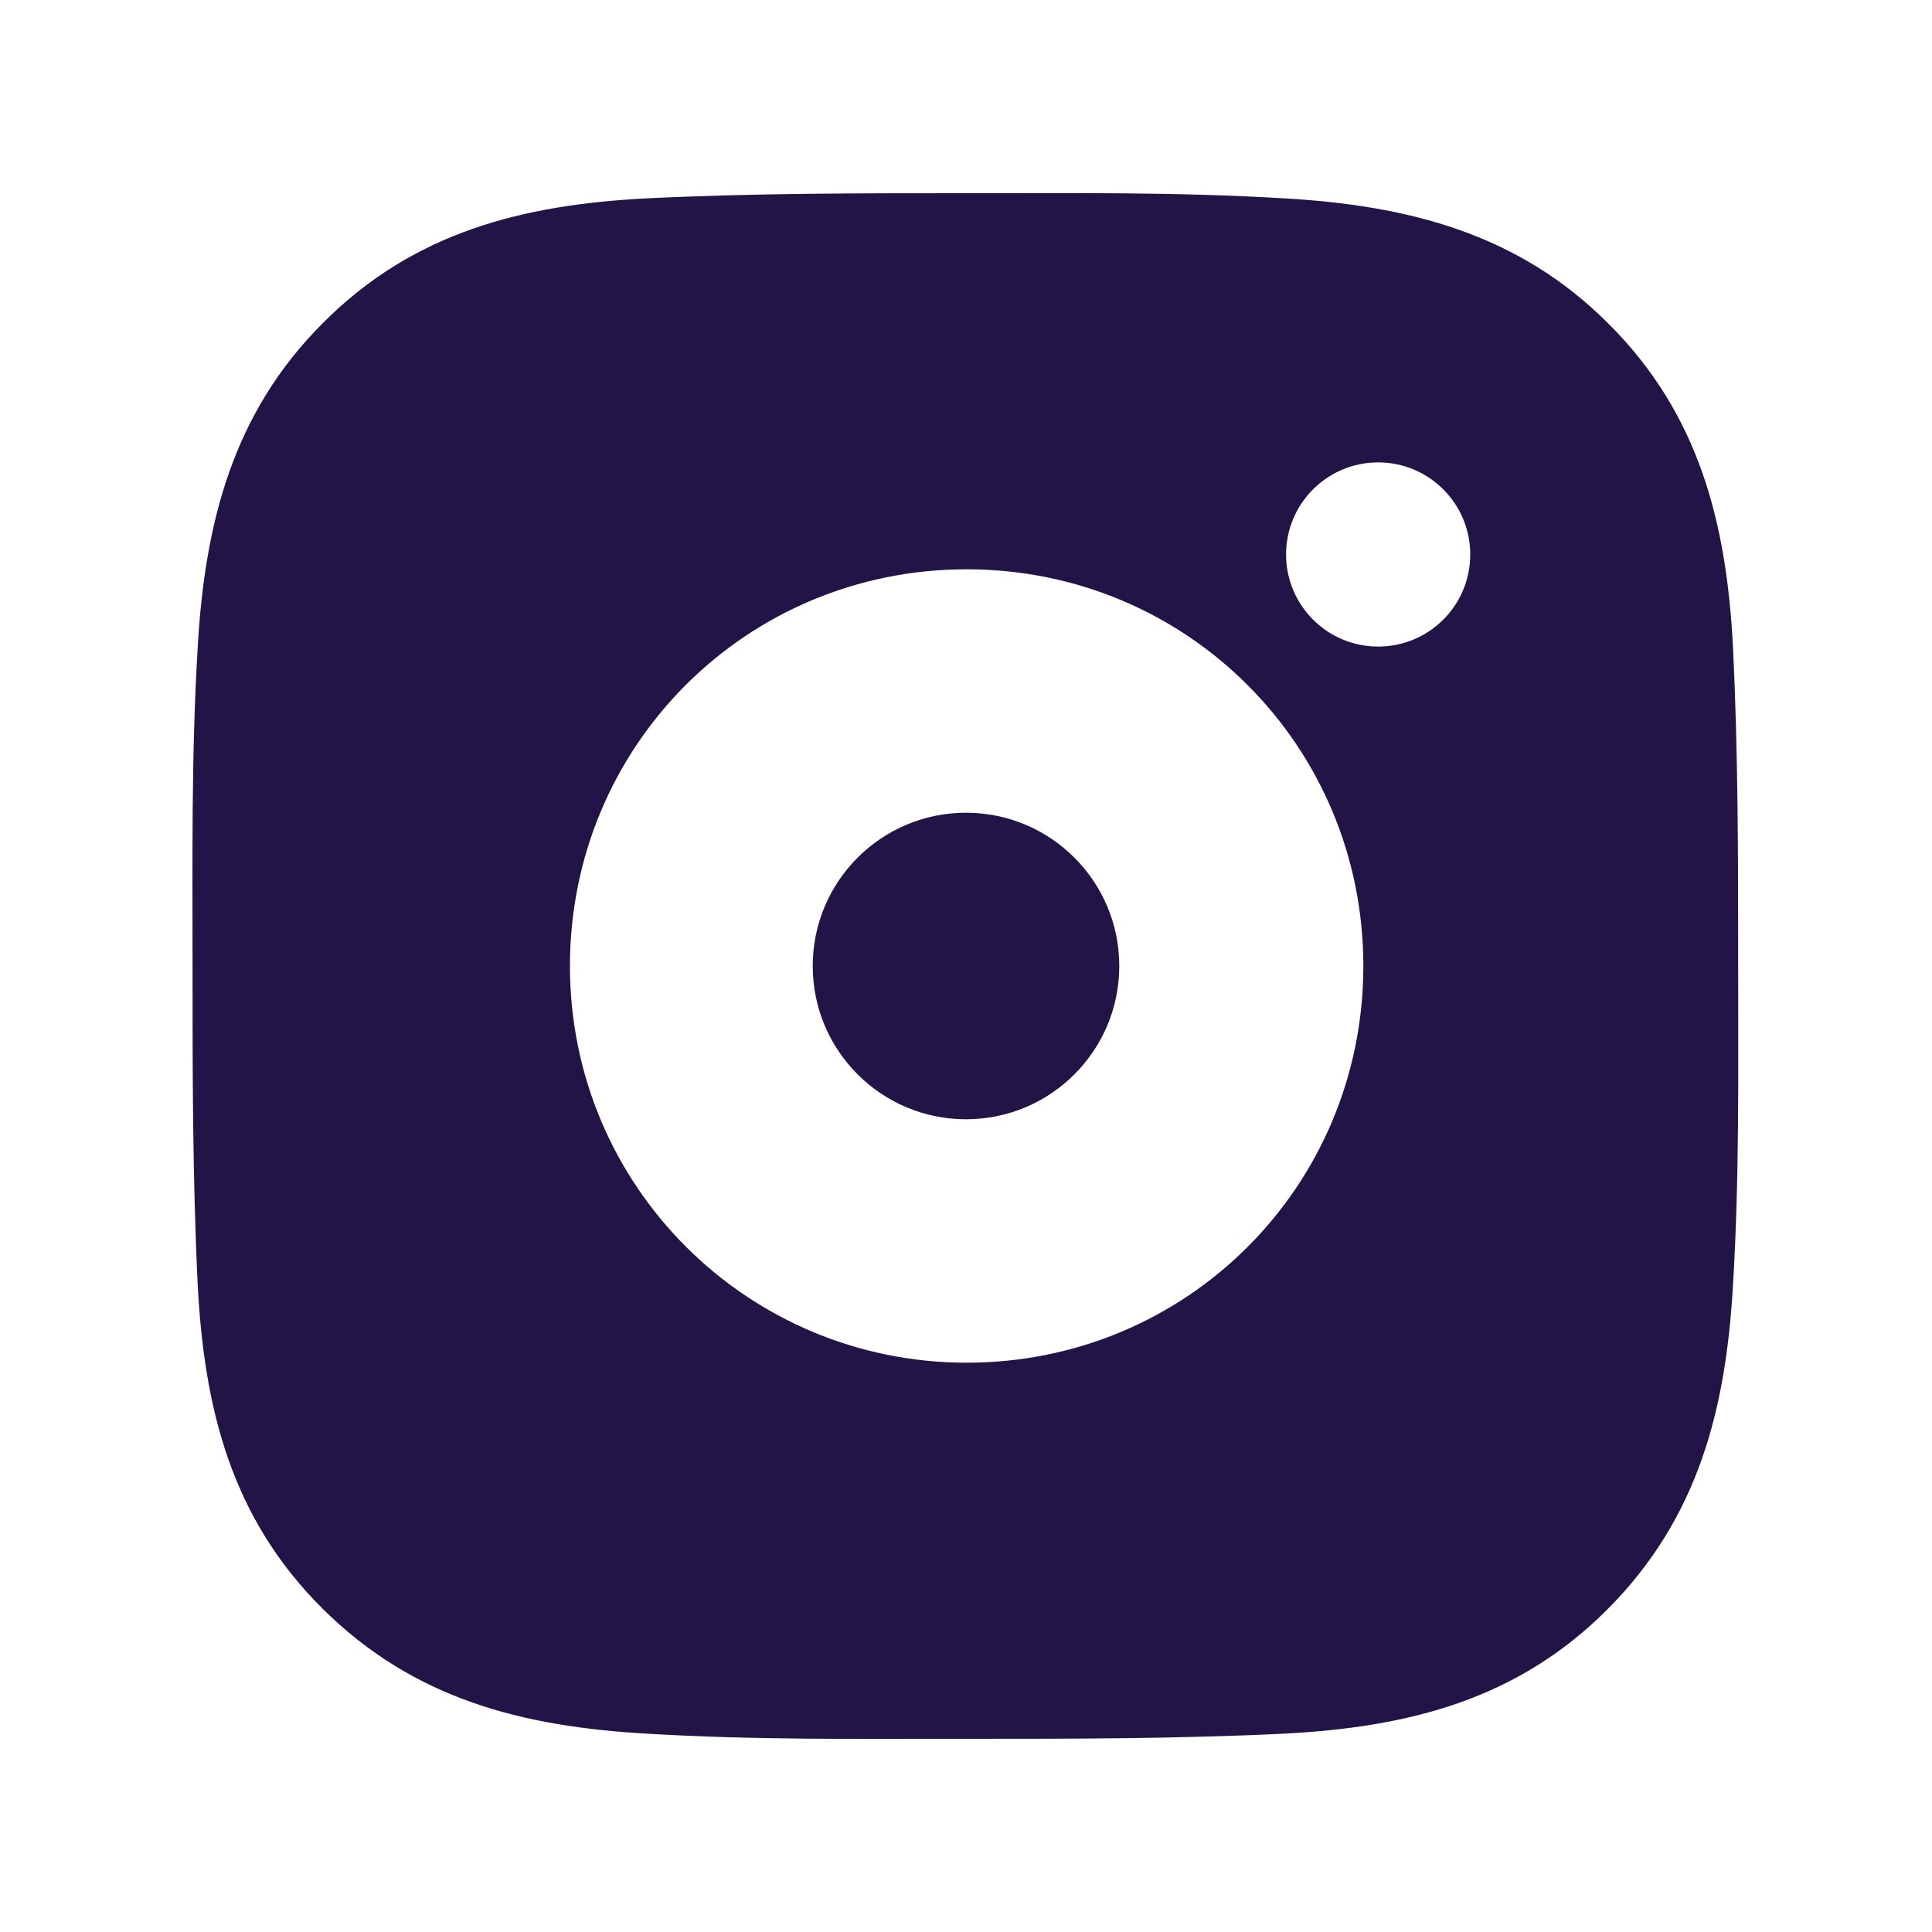
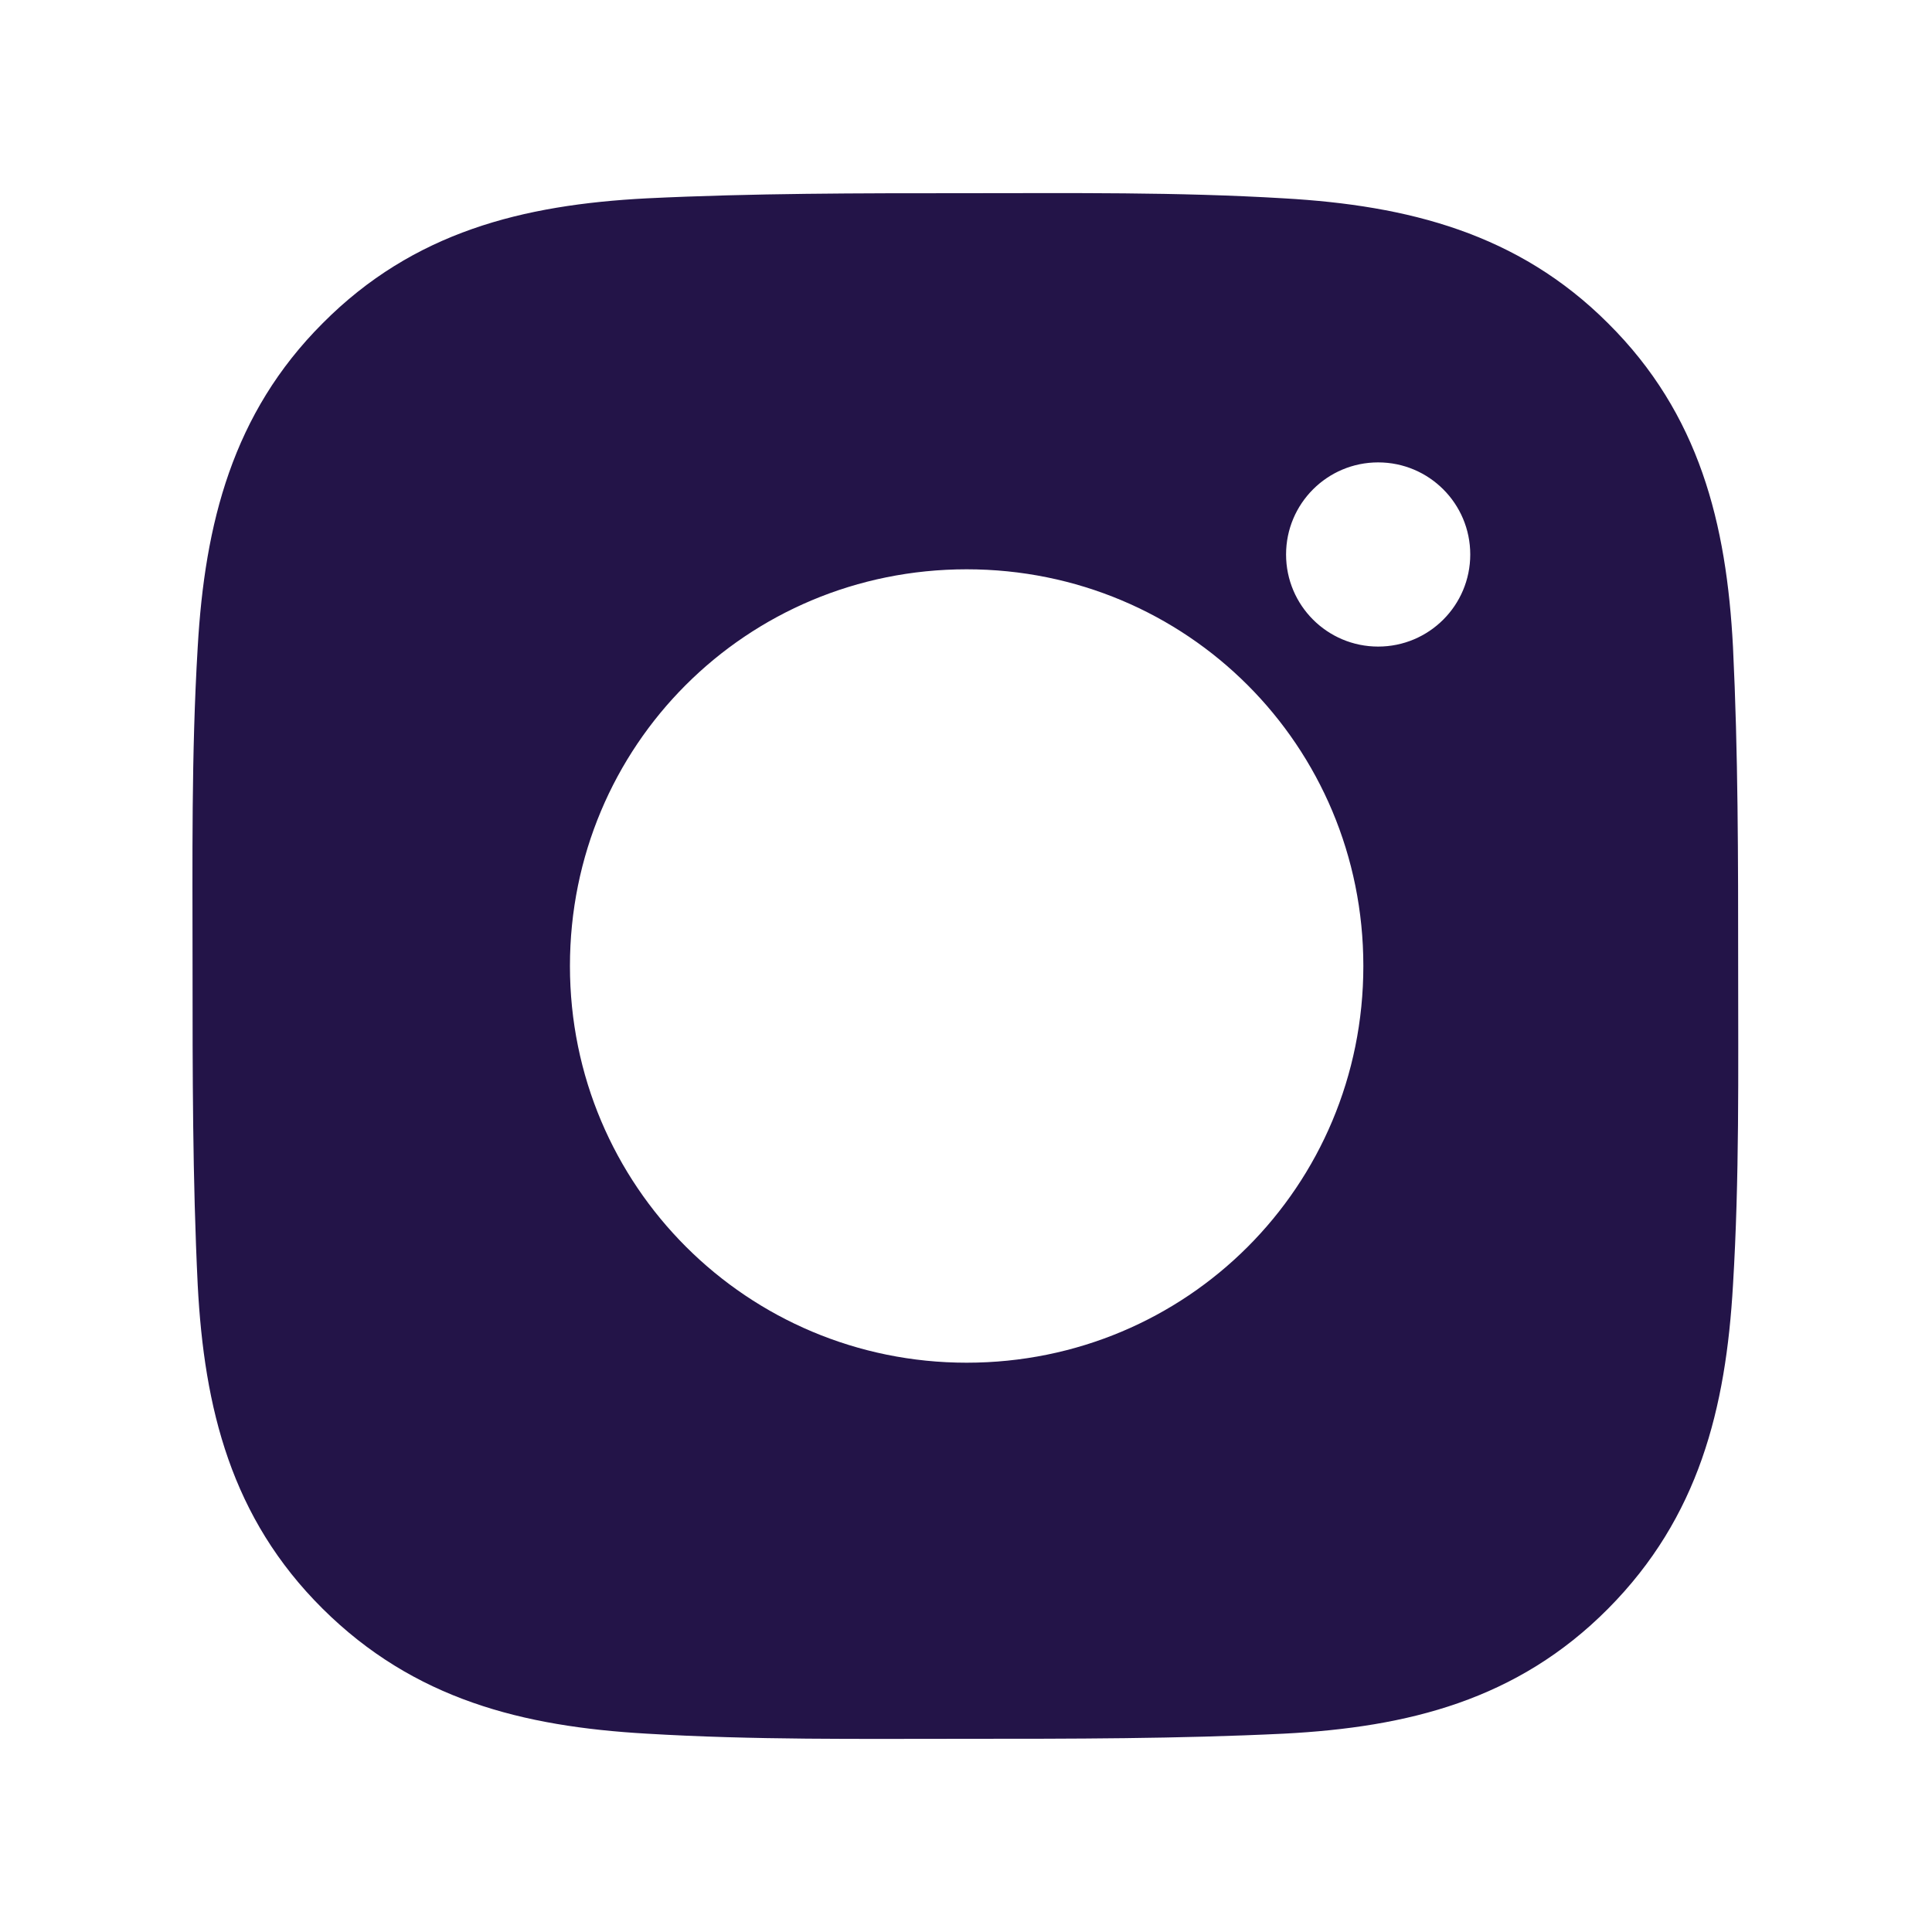
<svg xmlns="http://www.w3.org/2000/svg" id="Layer_1" version="1.1" viewBox="0 0 30 30">
  <path fill="#231448" d="M26.99,15c0-1.67,0-3.3-.08-4.95-.1-1.92-.52-3.62-1.94-5.03-1.4-1.4-3.11-1.83-5.03-1.94-1.67-.1-3.3-.08-4.95-.08s-3.3,0-4.95.08c-1.92.1-3.62.52-5.03,1.94-1.4,1.4-1.83,3.11-1.94,5.03-.1,1.67-.08,3.3-.08,4.95s0,3.3.08,4.95c.1,1.92.52,3.62,1.94,5.03s3.11,1.83,5.03,1.94c1.67.1,3.3.08,4.95.08s3.3,0,4.95-.08c1.92-.1,3.62-.52,5.03-1.94s1.83-3.11,1.94-5.03c.1-1.65.08-3.3.08-4.95ZM15.01,21.16c-3.4,0-6.16-2.74-6.16-6.16s2.74-6.16,6.16-6.16,6.16,2.74,6.16,6.16-2.74,6.16-6.16,6.16ZM21.4,10.04c-.79,0-1.43-.64-1.43-1.43s.64-1.43,1.43-1.43,1.43.64,1.43,1.43-.64,1.43-1.43,1.43Z" />
-   <circle fill="#231448" cx="15" cy="15" r="2.38" />
</svg>